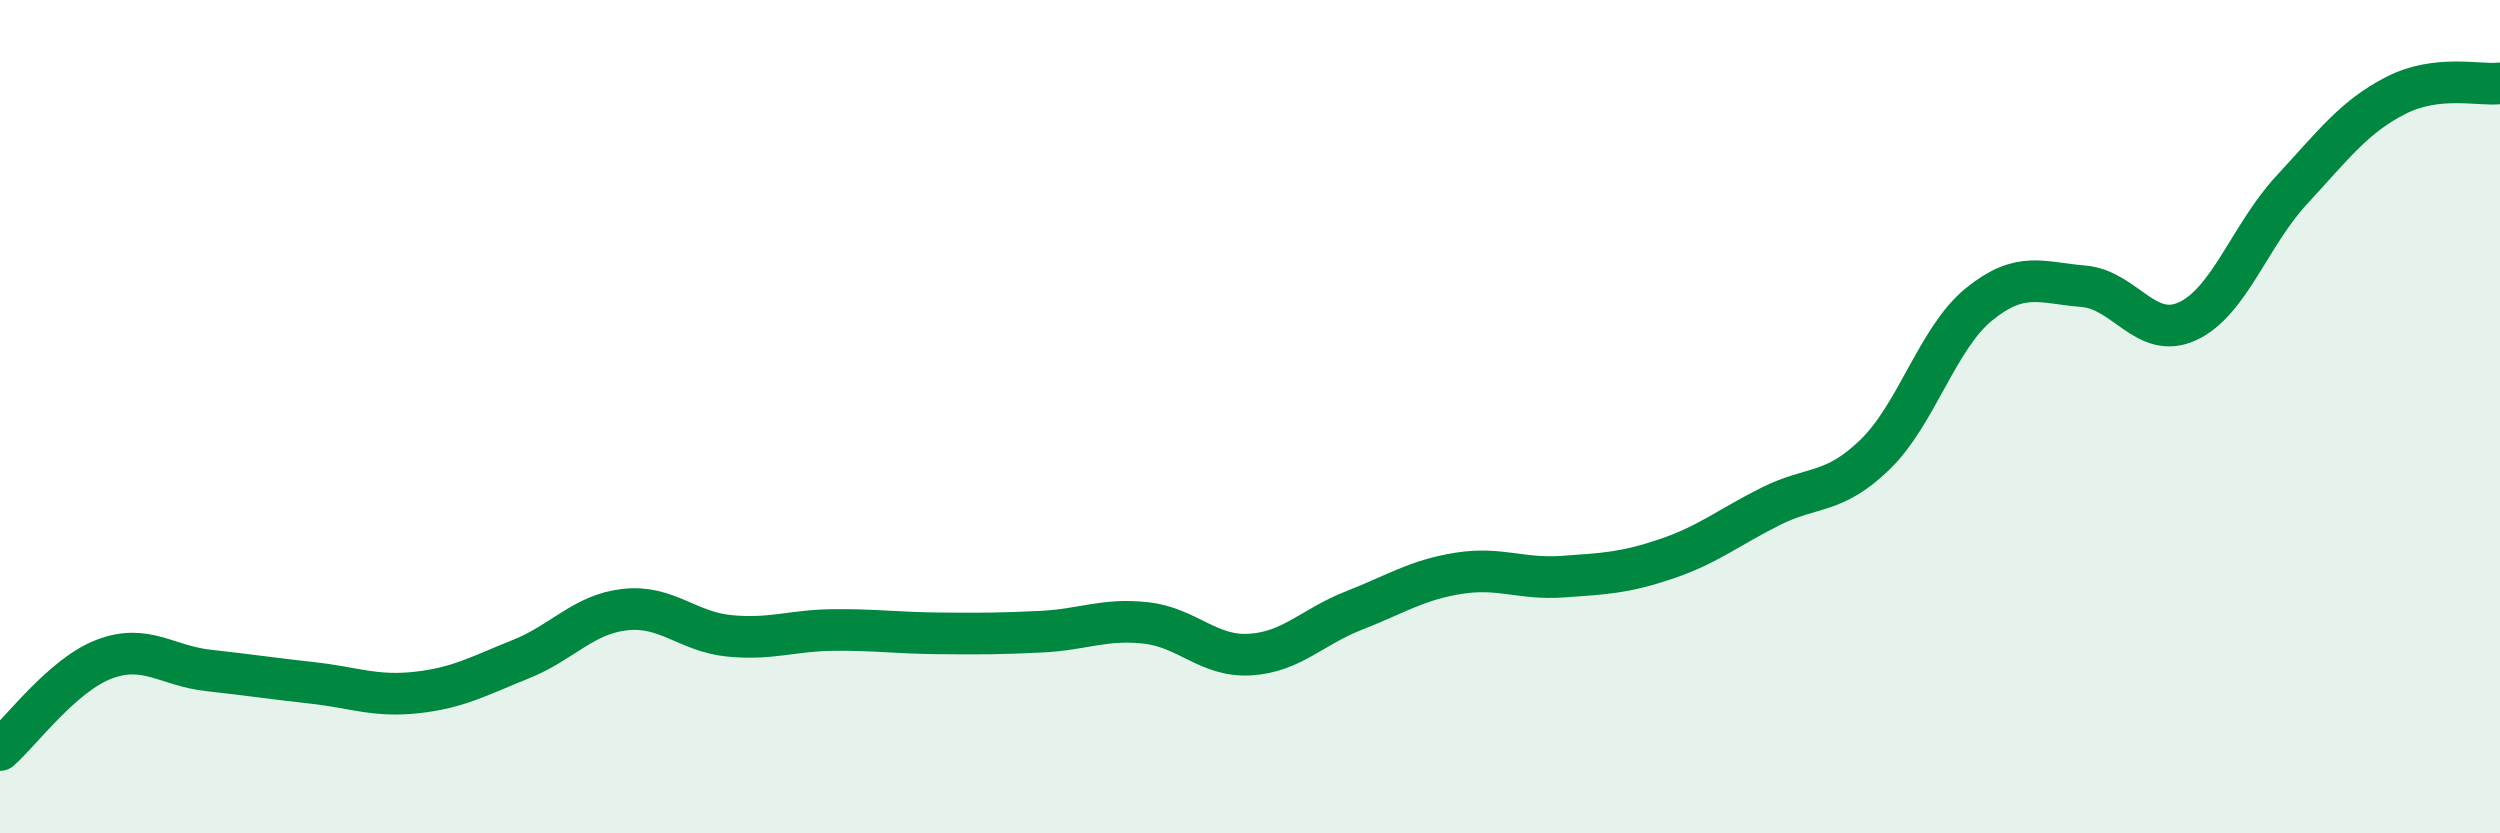
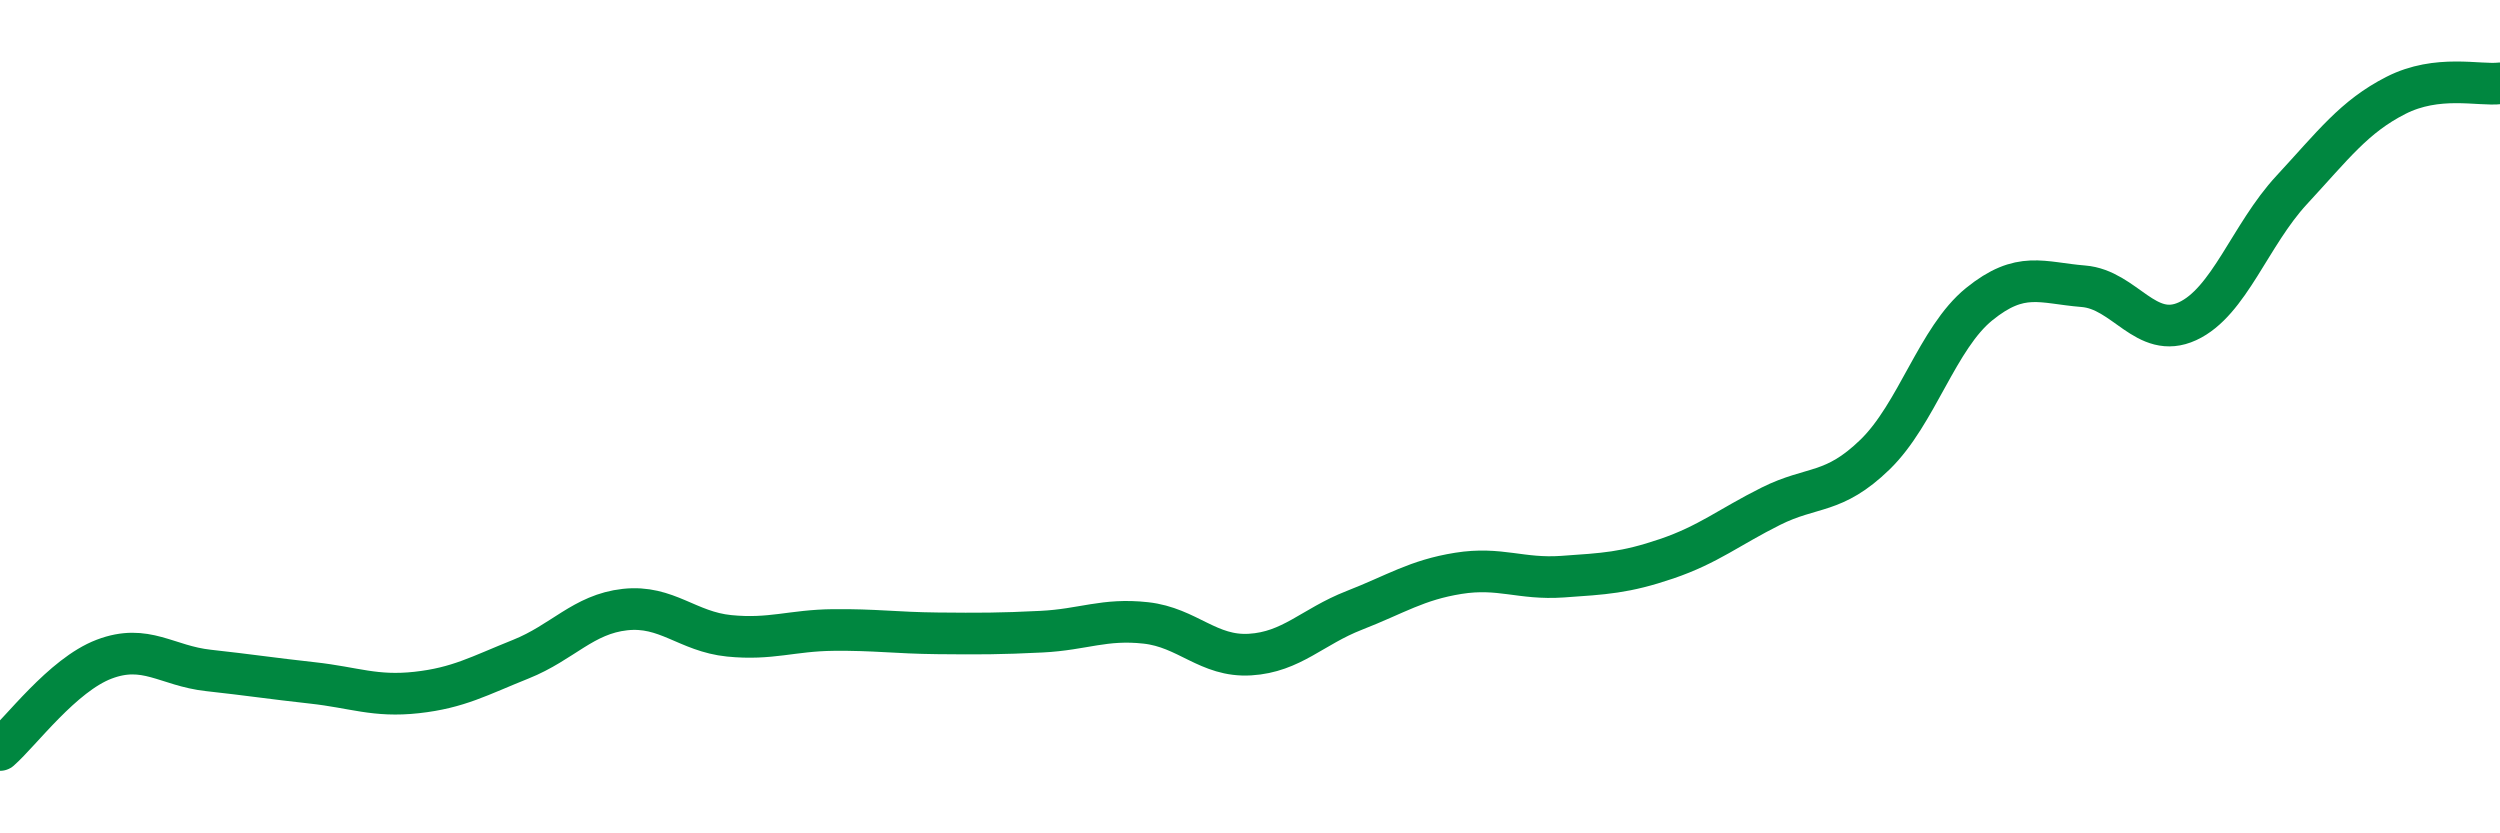
<svg xmlns="http://www.w3.org/2000/svg" width="60" height="20" viewBox="0 0 60 20">
-   <path d="M 0,18 C 0.5,17.56 1.5,16.2 2.5,15.82 C 3.5,15.44 4,15.98 5,16.09 C 6,16.2 6.5,16.28 7.5,16.39 C 8.5,16.5 9,16.73 10,16.62 C 11,16.51 11.5,16.22 12.5,15.82 C 13.5,15.42 14,14.74 15,14.63 C 16,14.52 16.5,15.16 17.5,15.26 C 18.5,15.36 19,15.13 20,15.12 C 21,15.11 21.5,15.19 22.5,15.2 C 23.5,15.21 24,15.21 25,15.16 C 26,15.11 26.5,14.84 27.5,14.95 C 28.5,15.06 29,15.77 30,15.71 C 31,15.65 31.5,15.04 32.5,14.65 C 33.5,14.26 34,13.92 35,13.76 C 36,13.6 36.5,13.91 37.5,13.84 C 38.5,13.77 39,13.75 40,13.41 C 41,13.07 41.5,12.65 42.5,12.15 C 43.5,11.65 44,11.88 45,10.91 C 46,9.94 46.5,8.11 47.5,7.3 C 48.5,6.49 49,6.79 50,6.87 C 51,6.95 51.5,8.17 52.5,7.71 C 53.5,7.25 54,5.64 55,4.56 C 56,3.48 56.5,2.8 57.5,2.29 C 58.5,1.78 59.5,2.06 60,2L60 20L0 20Z" fill="#008740" opacity="0.1" stroke-linecap="round" stroke-linejoin="round" />
  <path d="M 0,18 C 0.5,17.56 1.5,16.2 2.5,15.82 C 3.5,15.44 4,15.98 5,16.09 C 6,16.2 6.5,16.28 7.5,16.39 C 8.5,16.5 9,16.73 10,16.62 C 11,16.51 11.5,16.22 12.5,15.82 C 13.5,15.42 14,14.74 15,14.63 C 16,14.52 16.5,15.16 17.5,15.26 C 18.5,15.36 19,15.13 20,15.12 C 21,15.11 21.5,15.19 22.5,15.2 C 23.5,15.21 24,15.21 25,15.16 C 26,15.11 26.5,14.84 27.5,14.95 C 28.5,15.06 29,15.77 30,15.71 C 31,15.65 31.5,15.04 32.5,14.65 C 33.5,14.26 34,13.92 35,13.76 C 36,13.6 36.5,13.91 37.5,13.84 C 38.5,13.77 39,13.75 40,13.41 C 41,13.07 41.5,12.65 42.5,12.15 C 43.5,11.65 44,11.88 45,10.91 C 46,9.94 46.5,8.11 47.5,7.3 C 48.5,6.49 49,6.79 50,6.87 C 51,6.95 51.5,8.17 52.5,7.71 C 53.5,7.25 54,5.64 55,4.56 C 56,3.48 56.5,2.8 57.5,2.29 C 58.5,1.78 59.5,2.06 60,2" stroke="#008740" stroke-width="1" fill="none" stroke-linecap="round" stroke-linejoin="round" />
</svg>